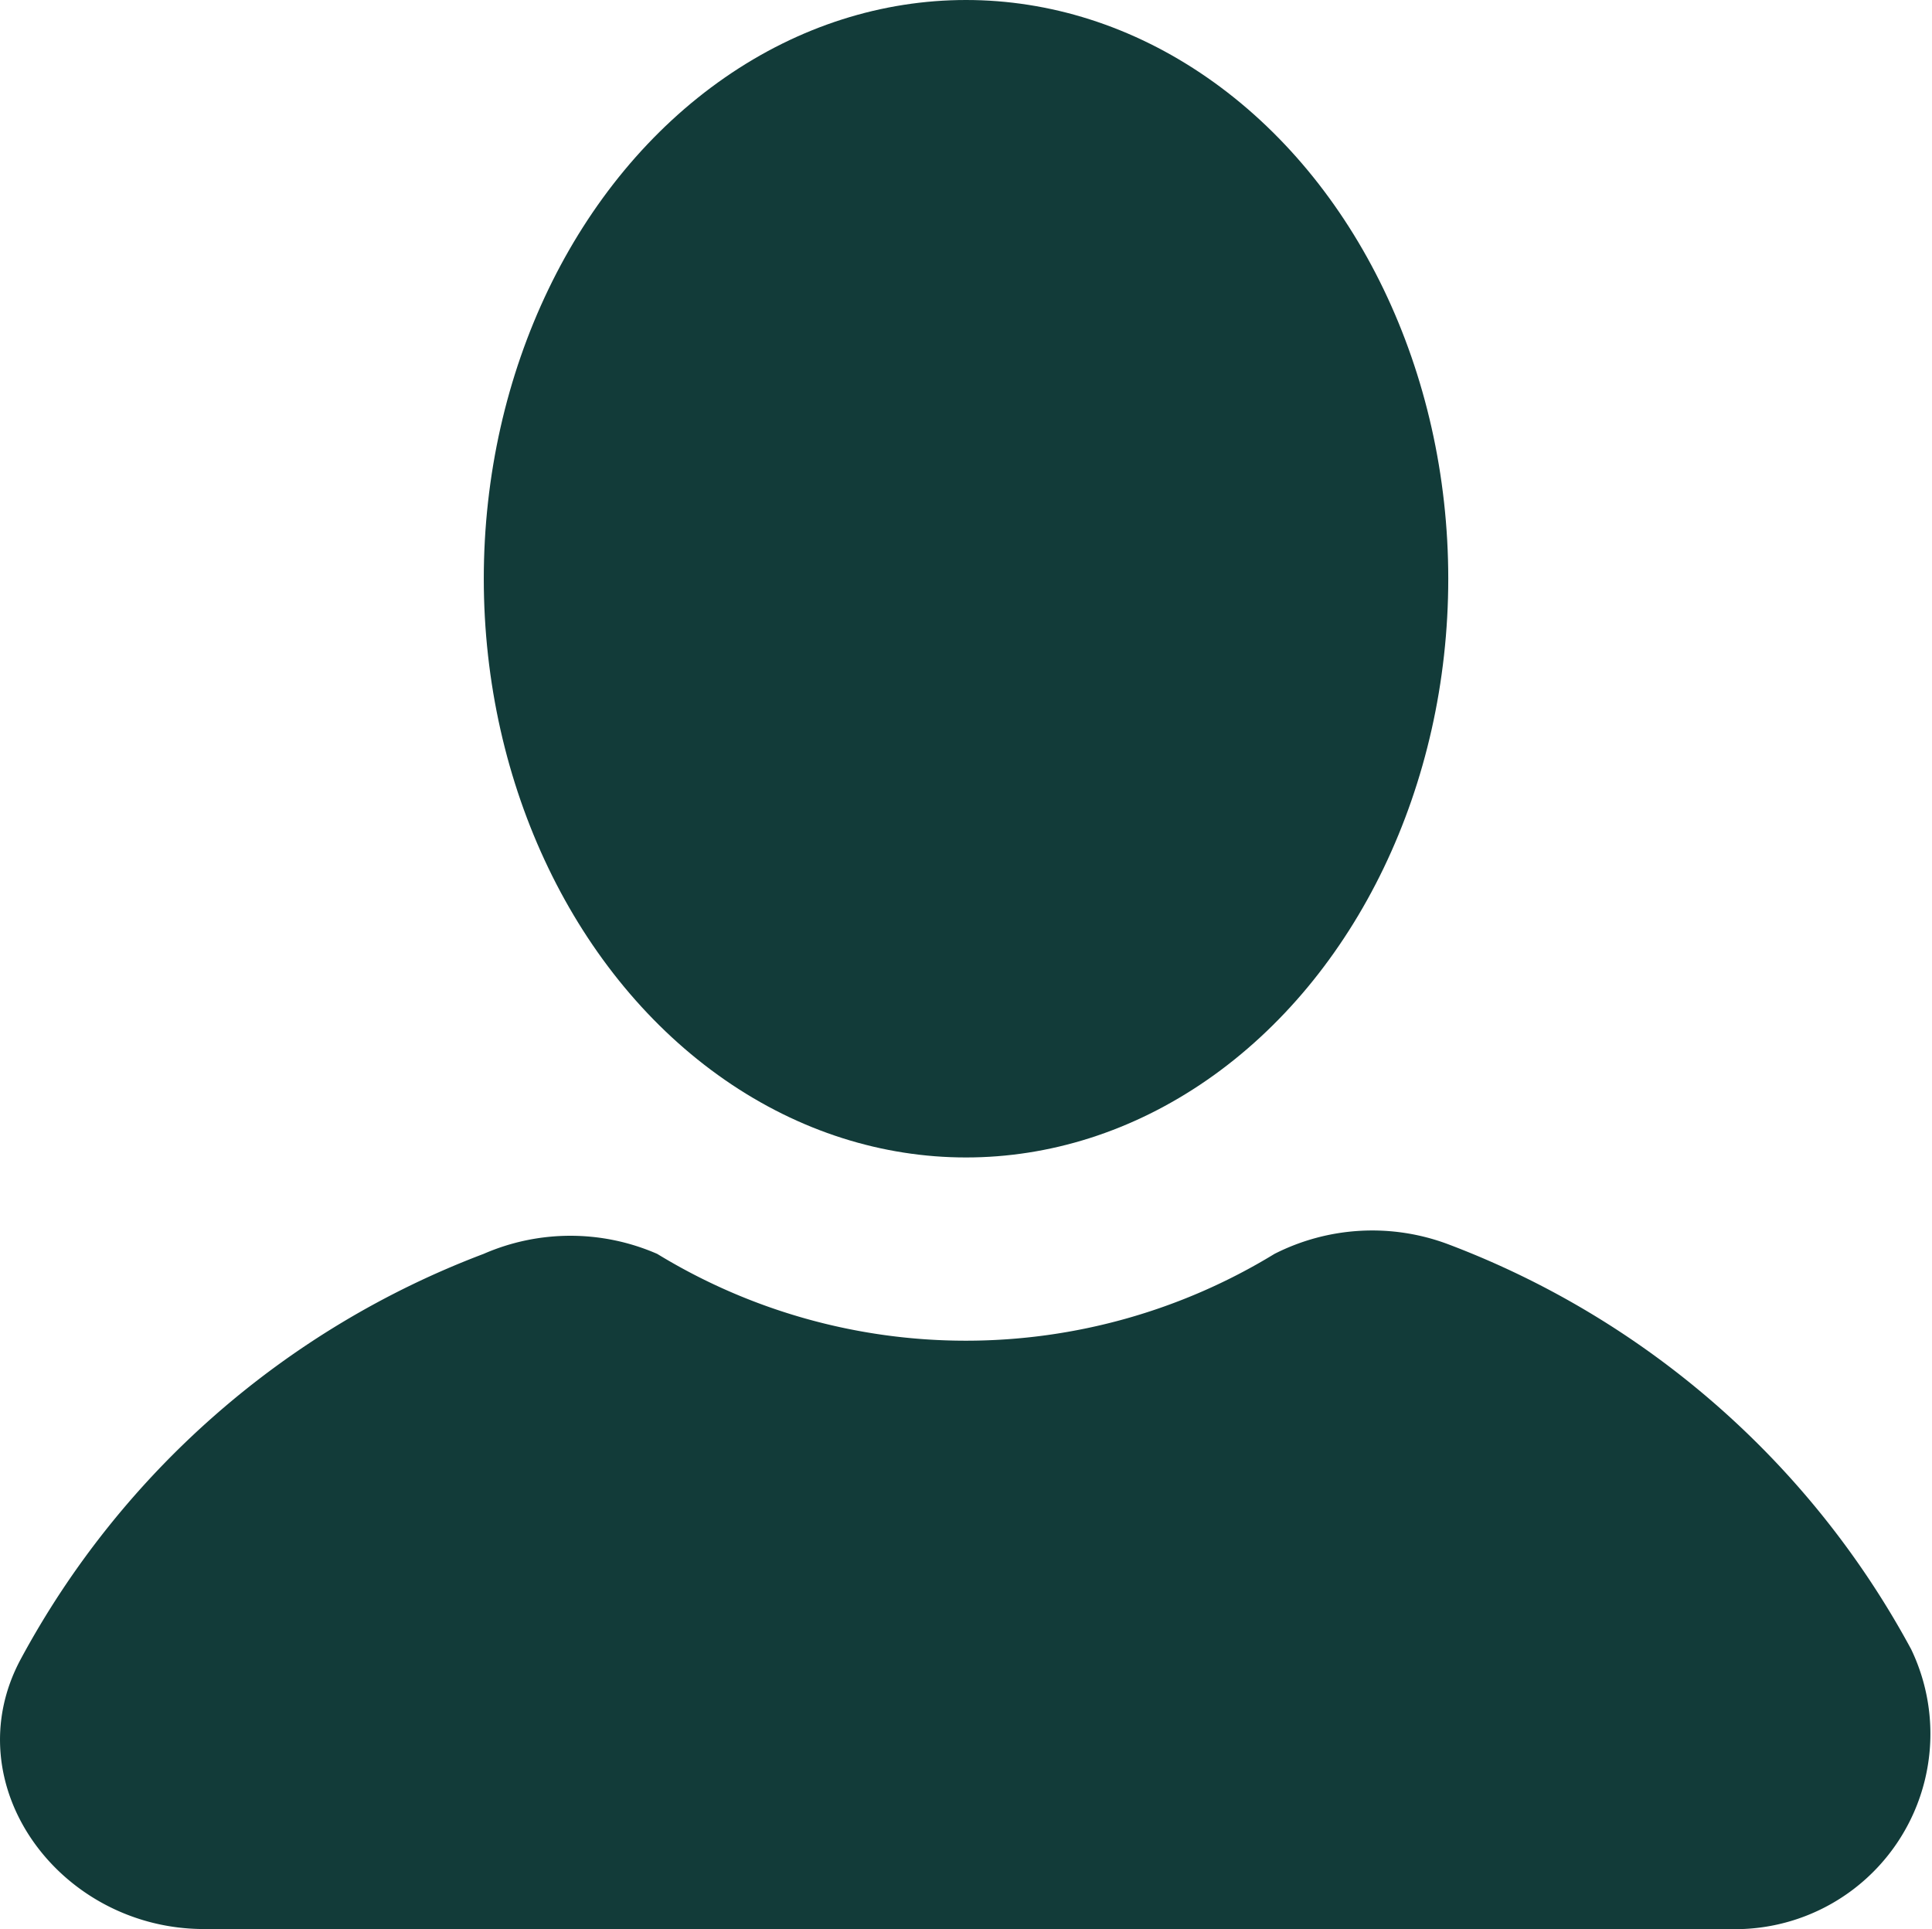
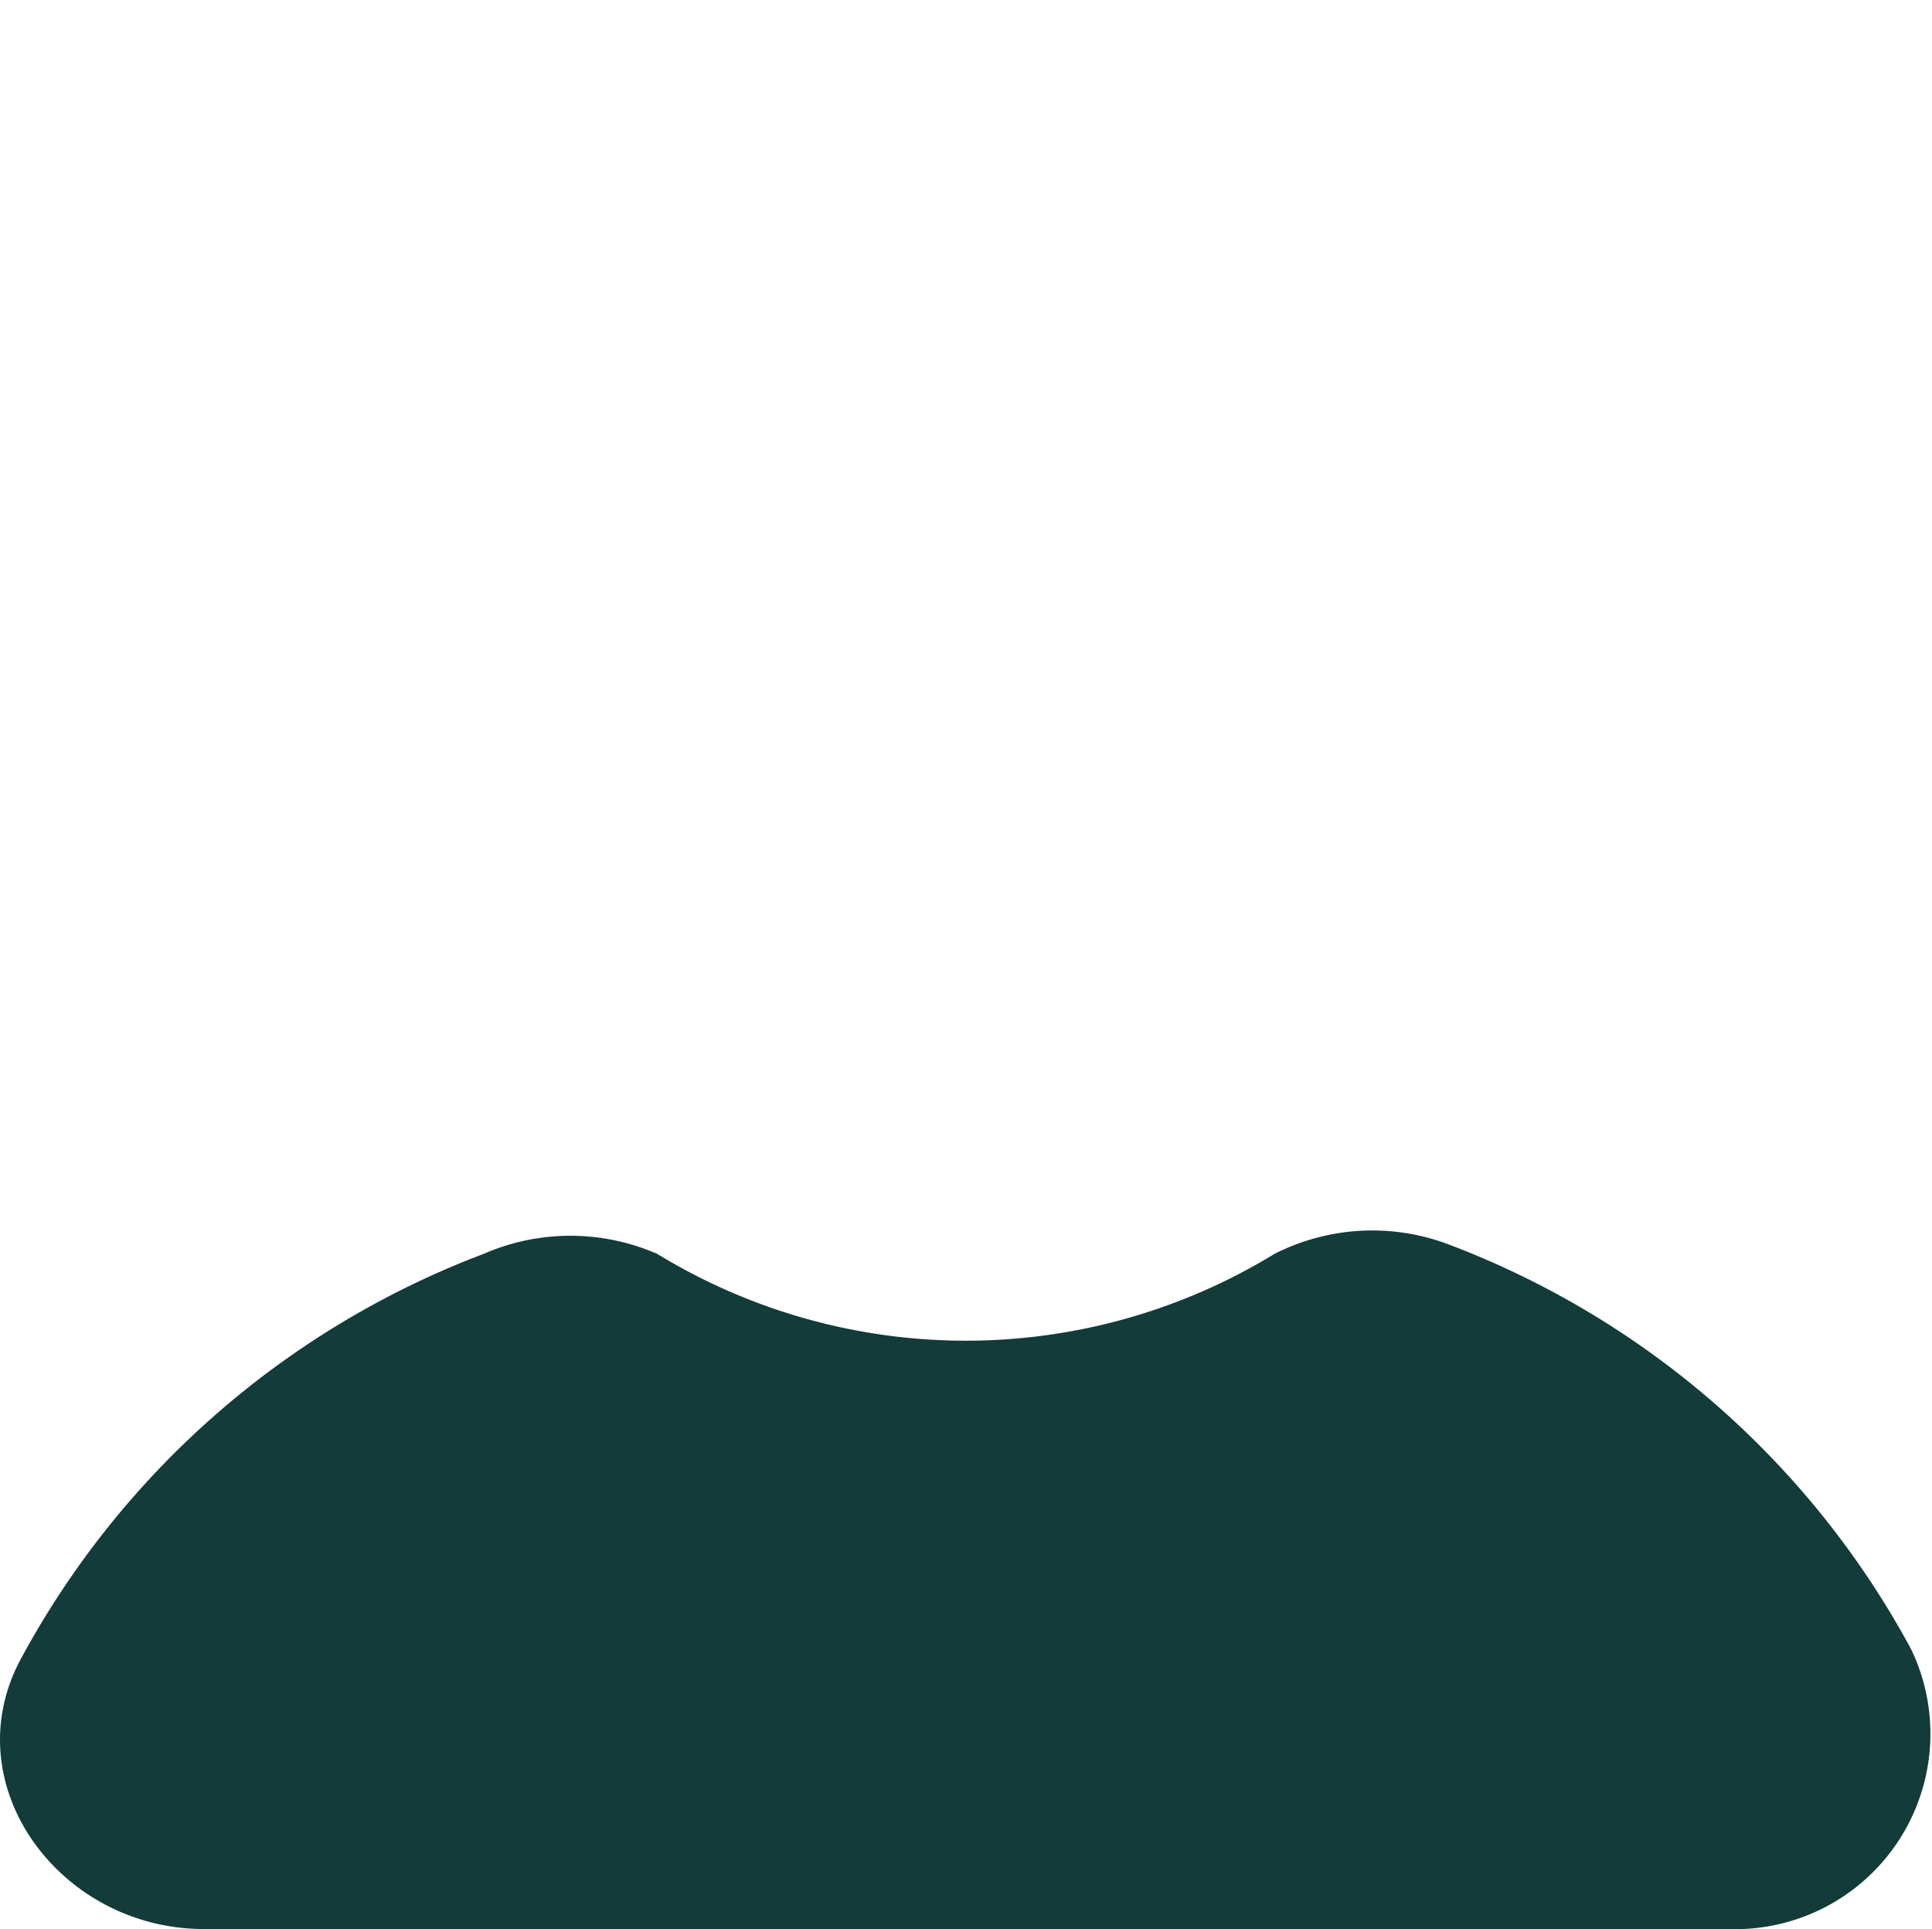
<svg xmlns="http://www.w3.org/2000/svg" width="44.983" height="44.912" viewBox="0 0 44.983 44.912">
  <g id="icons" transform="translate(-1.984 -2)">
    <g id="user" transform="translate(1.984 2)">
-       <ellipse id="Ellipse_1155" data-name="Ellipse 1155" cx="11.228" cy="13.474" rx="11.228" ry="13.474" transform="translate(11.264)" fill="#123b39" />
      <path id="Path_77839" data-name="Path 77839" d="M46.482,24.505A20.466,20.466,0,0,0,35.7,15.074a5.028,5.028,0,0,0-4.042.225,13.785,13.785,0,0,1-14.372,0,5.053,5.053,0,0,0-4.042,0A20.466,20.466,0,0,0,2.469,24.73c-1.572,2.919.9,6.288,4.267,6.288h35.48A4.548,4.548,0,0,0,46.482,24.505Z" transform="translate(-1.984 13.894)" fill="#123b39" />
    </g>
  </g>
</svg>